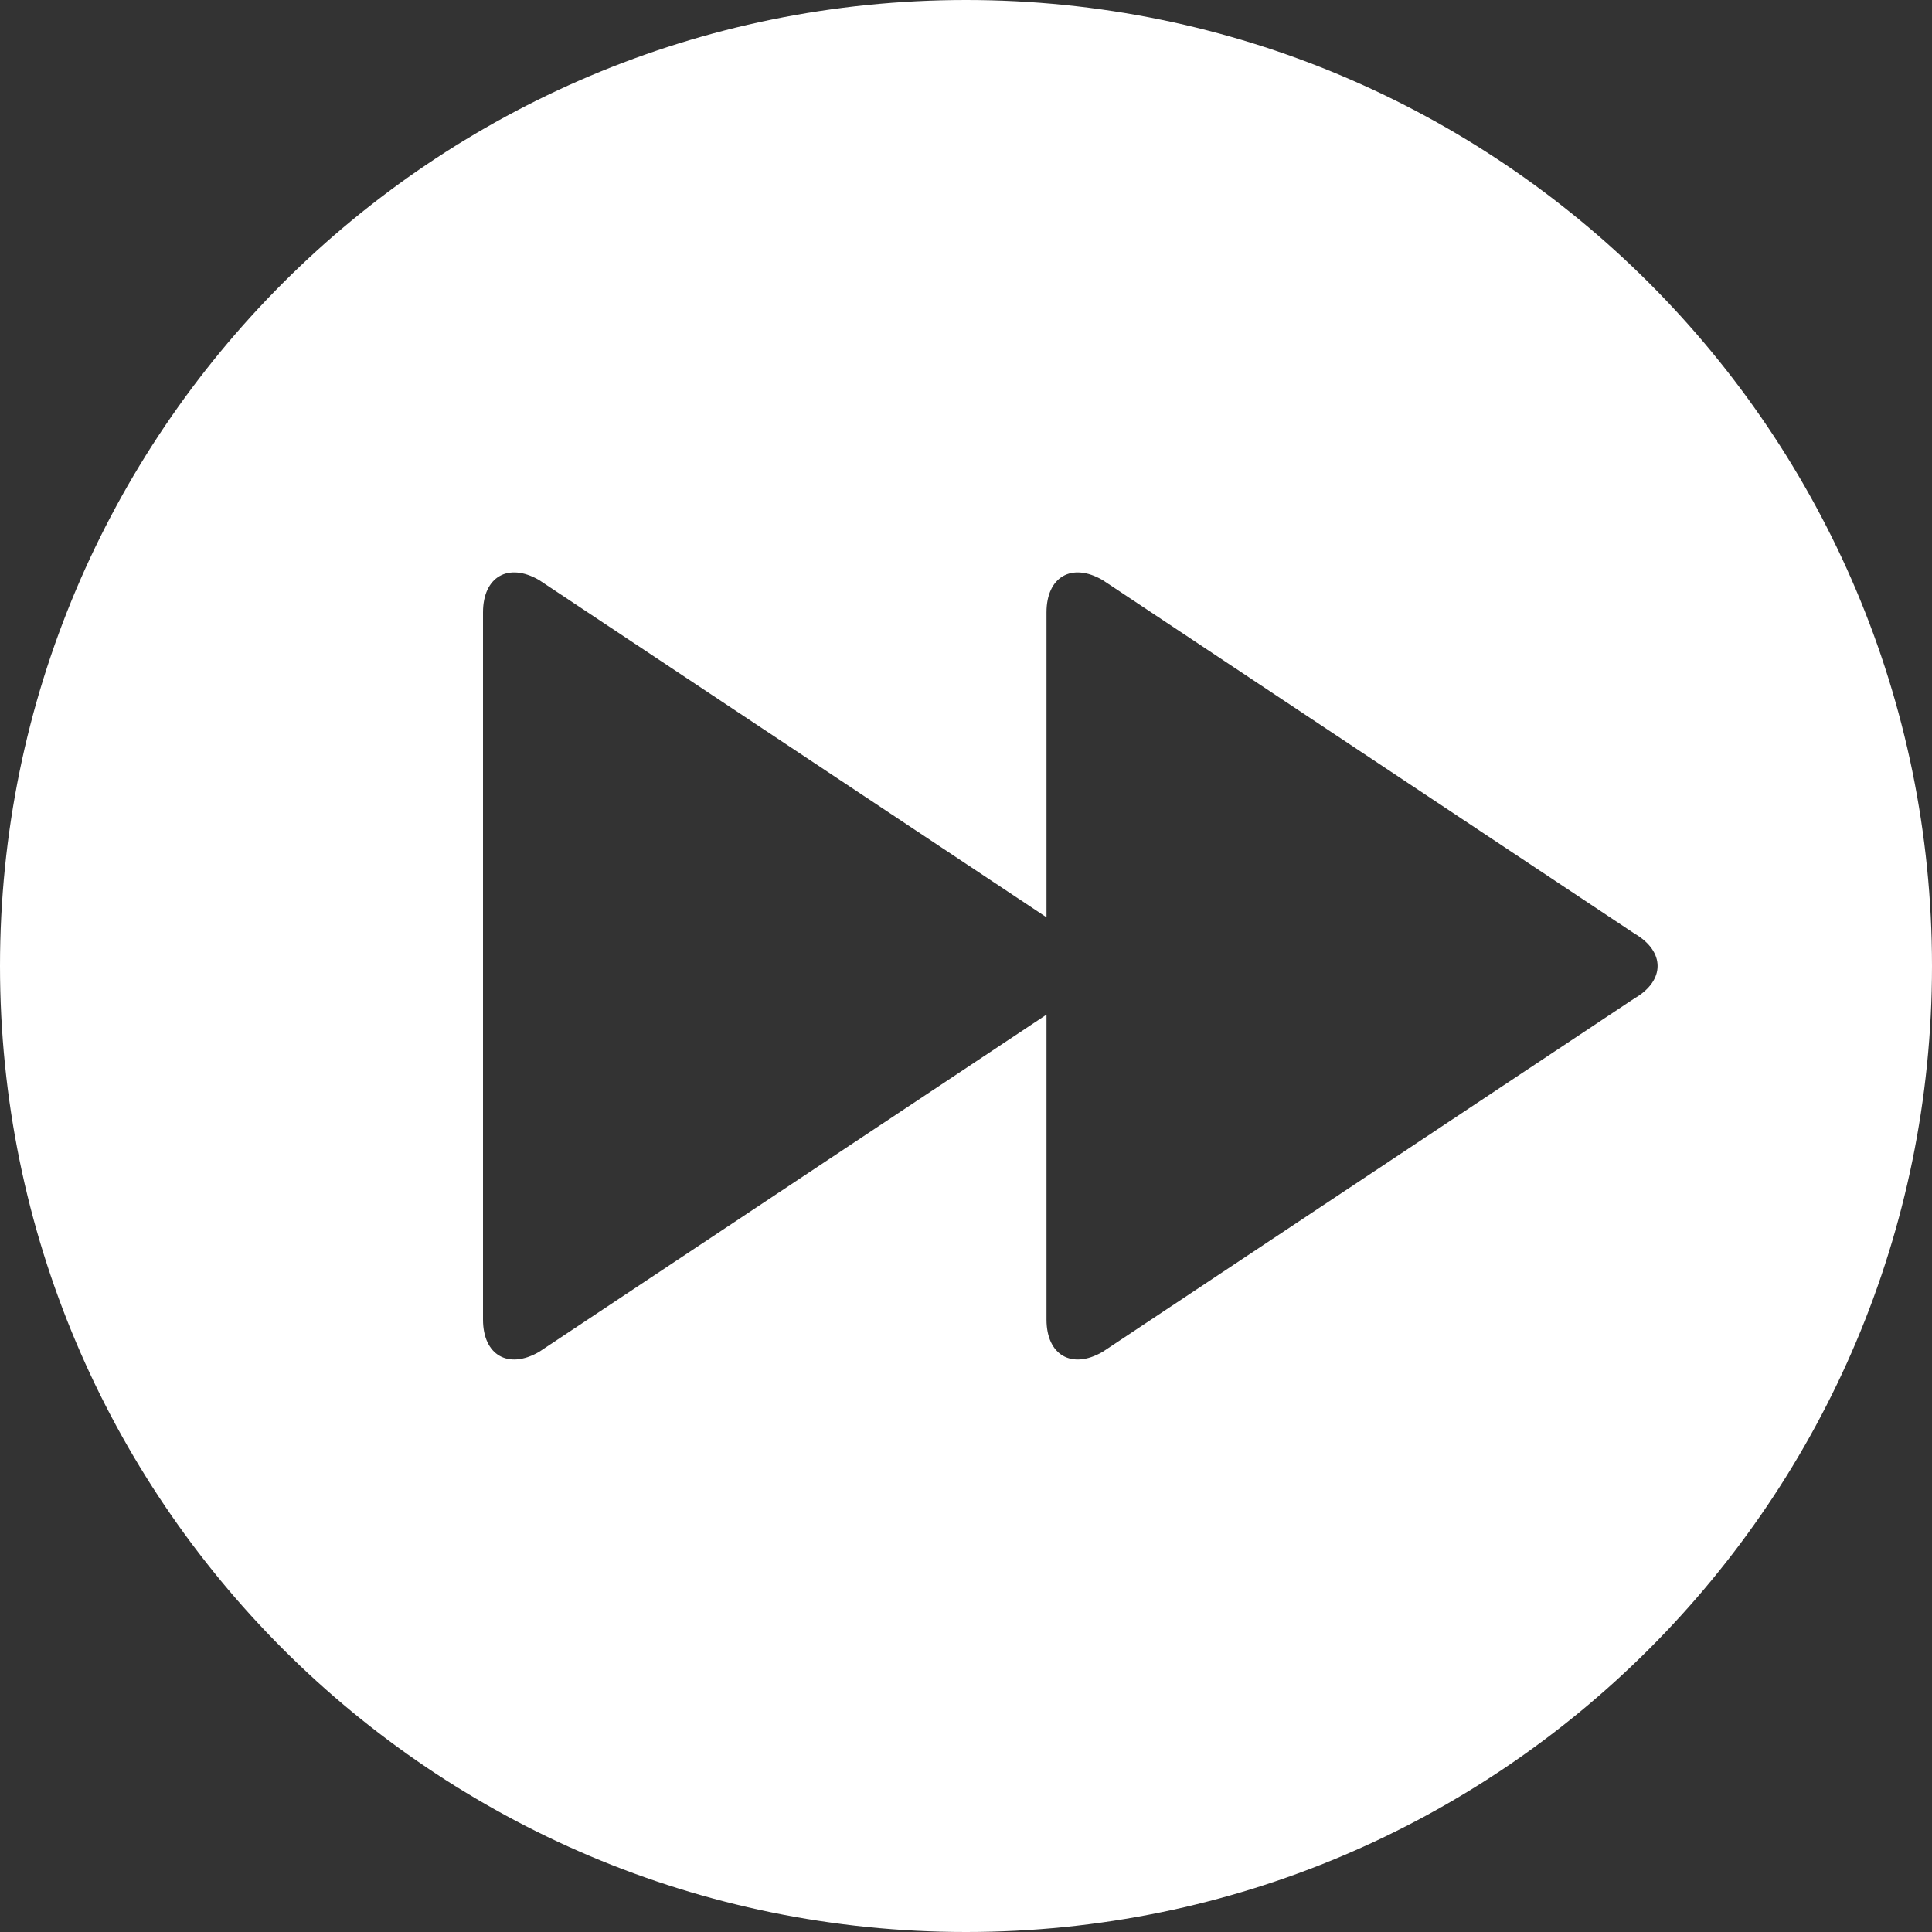
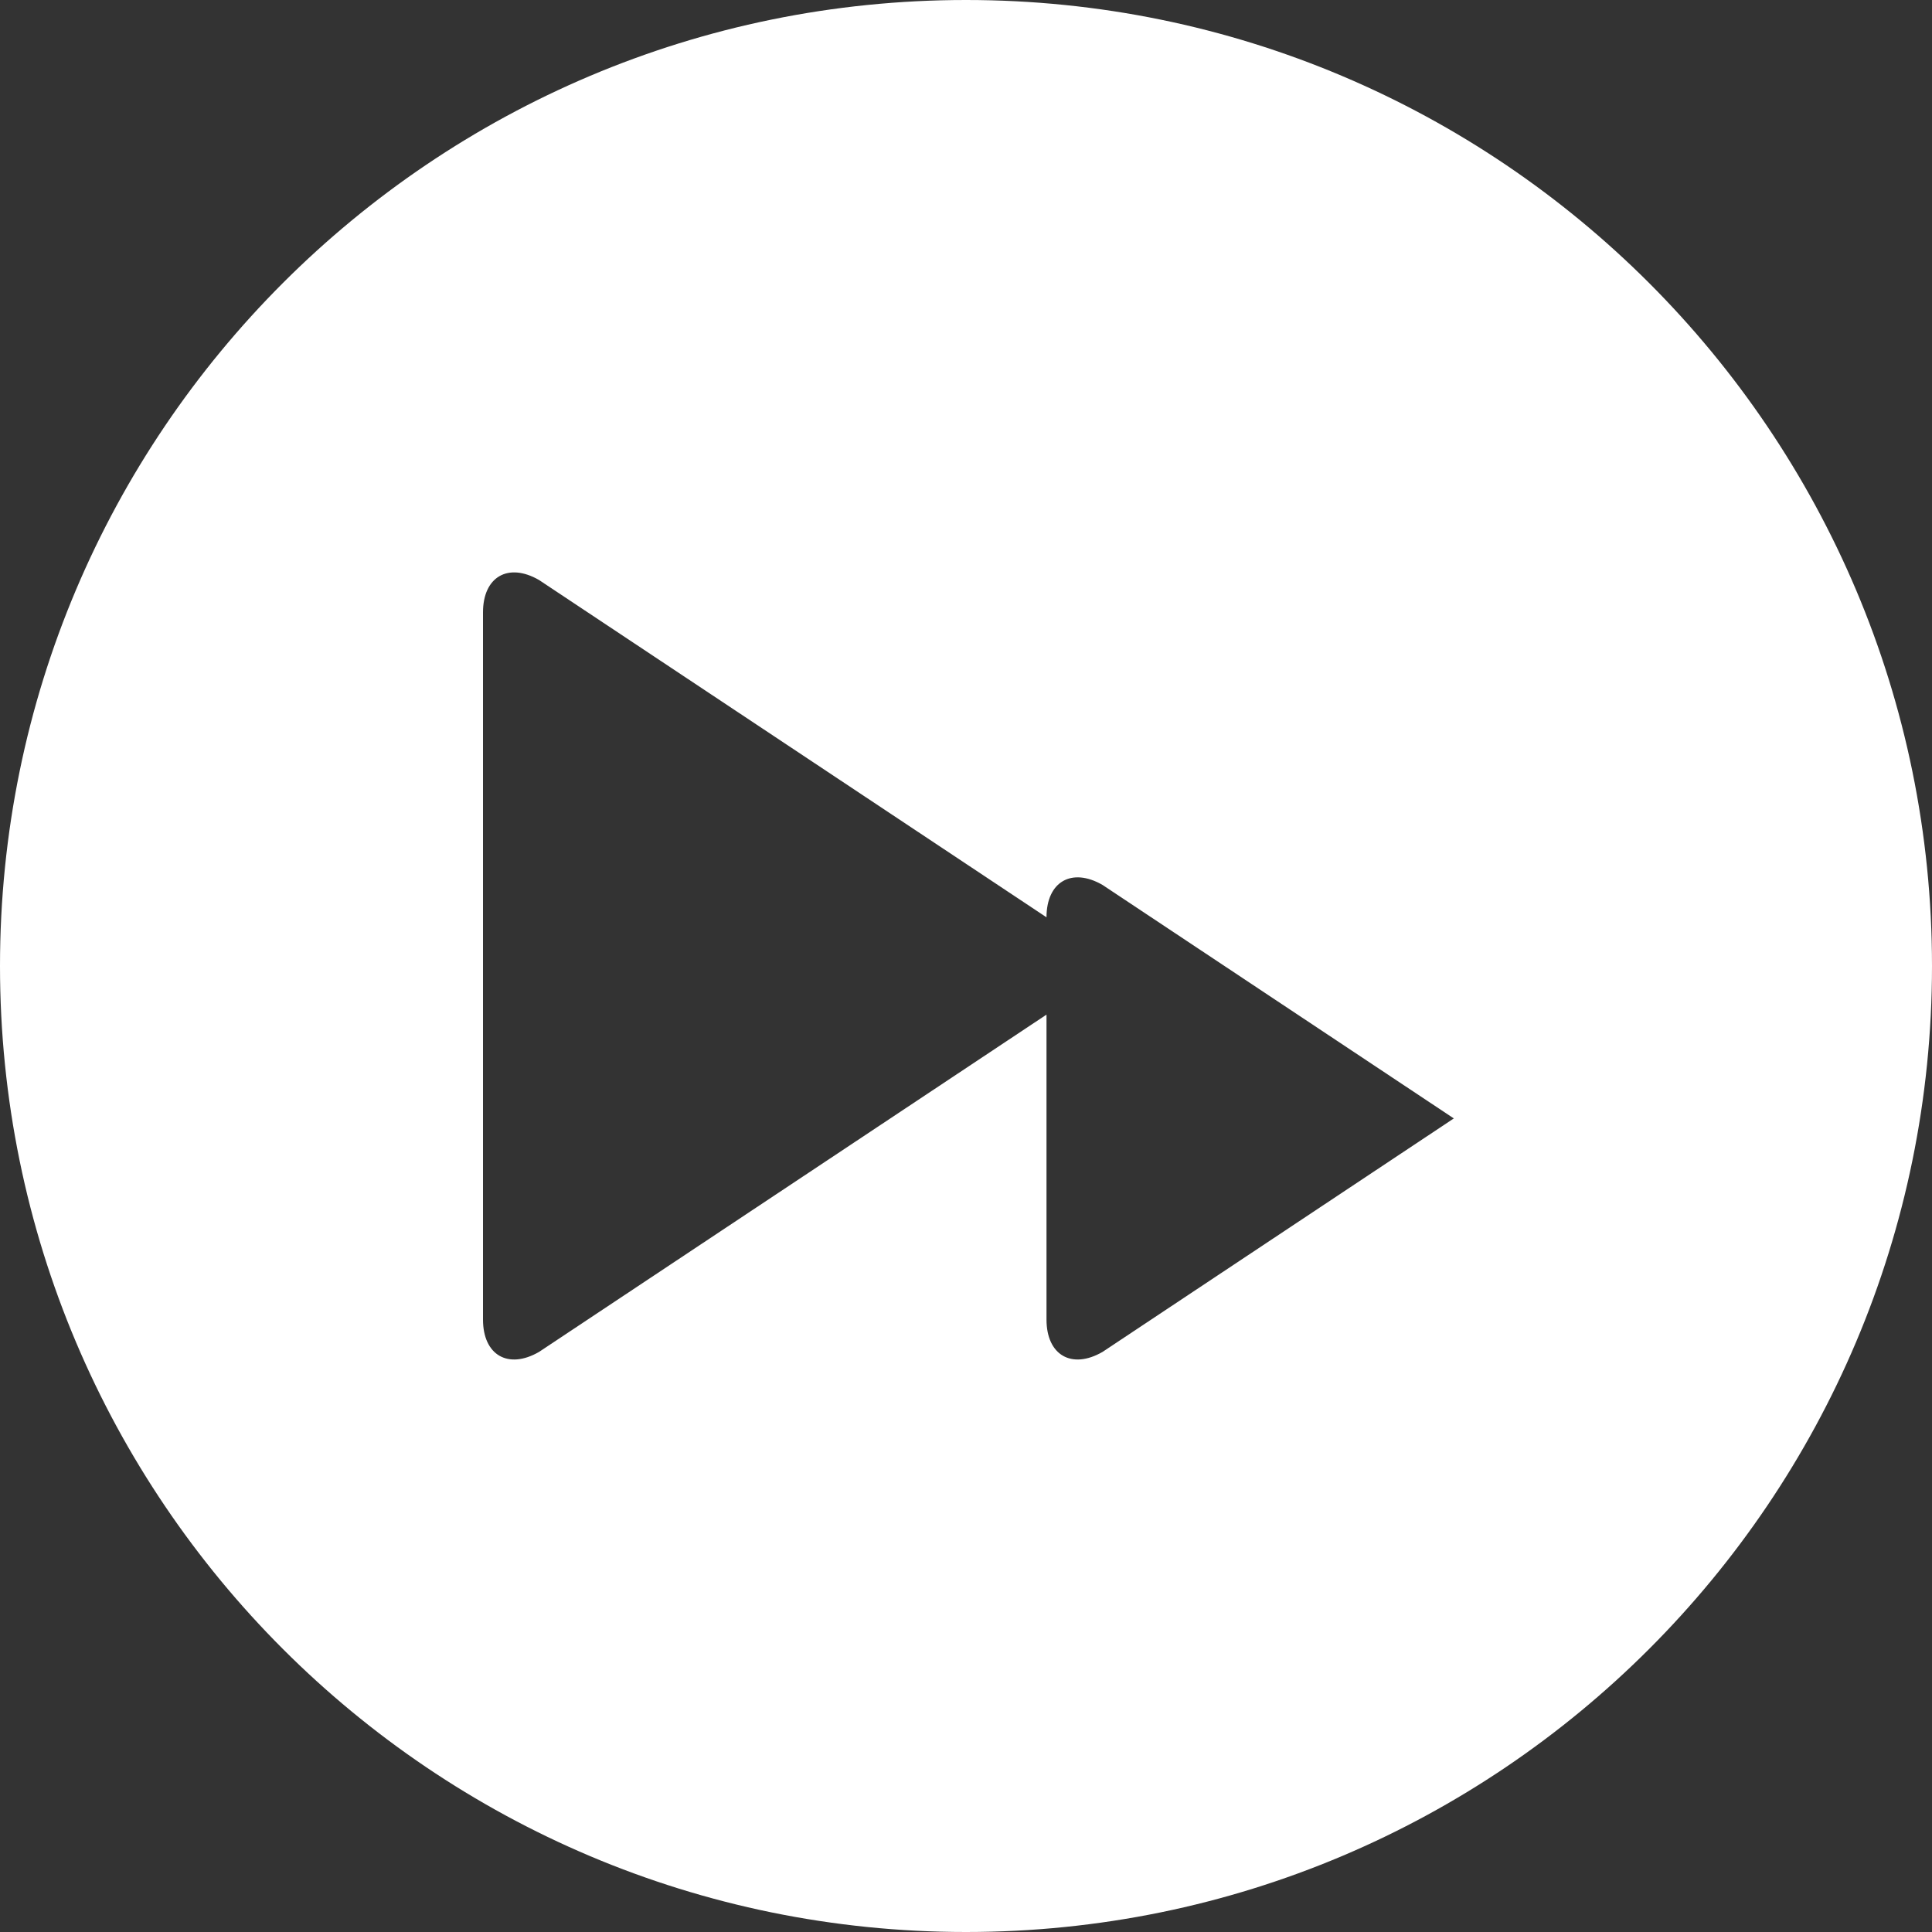
<svg xmlns="http://www.w3.org/2000/svg" fill="#ffffff" height="24" preserveAspectRatio="xMidYMid meet" version="1" viewBox="3.0 3.0 24.0 24.0" width="24" zoomAndPan="magnify">
  <rect x="3.0" y="3.0" width="24.0" height="24.0" fill="#333333" stroke="none" />
  <g id="change1_1">
-     <path d="M15,3C8.373,3,3,8.373,3,15s5.373,12,12,12s12-5.373,12-12S21.627,3,15,3z M23.304,15.402l-6.608,4.392 C16.313,20.015,16,19.834,16,19.392v-3.788l-6.304,4.19C9.313,20.015,9,19.834,9,19.392v-8.785c0-0.442,0.313-0.623,0.696-0.402 L16,14.395v-3.788c0-0.442,0.313-0.623,0.696-0.402l6.608,4.392C23.687,14.819,23.687,15.181,23.304,15.402z" fill="inherit" />
+     <path d="M15,3C8.373,3,3,8.373,3,15s5.373,12,12,12s12-5.373,12-12S21.627,3,15,3z M23.304,15.402l-6.608,4.392 C16.313,20.015,16,19.834,16,19.392v-3.788l-6.304,4.19C9.313,20.015,9,19.834,9,19.392v-8.785c0-0.442,0.313-0.623,0.696-0.402 L16,14.395c0-0.442,0.313-0.623,0.696-0.402l6.608,4.392C23.687,14.819,23.687,15.181,23.304,15.402z" fill="inherit" />
  </g>
</svg>